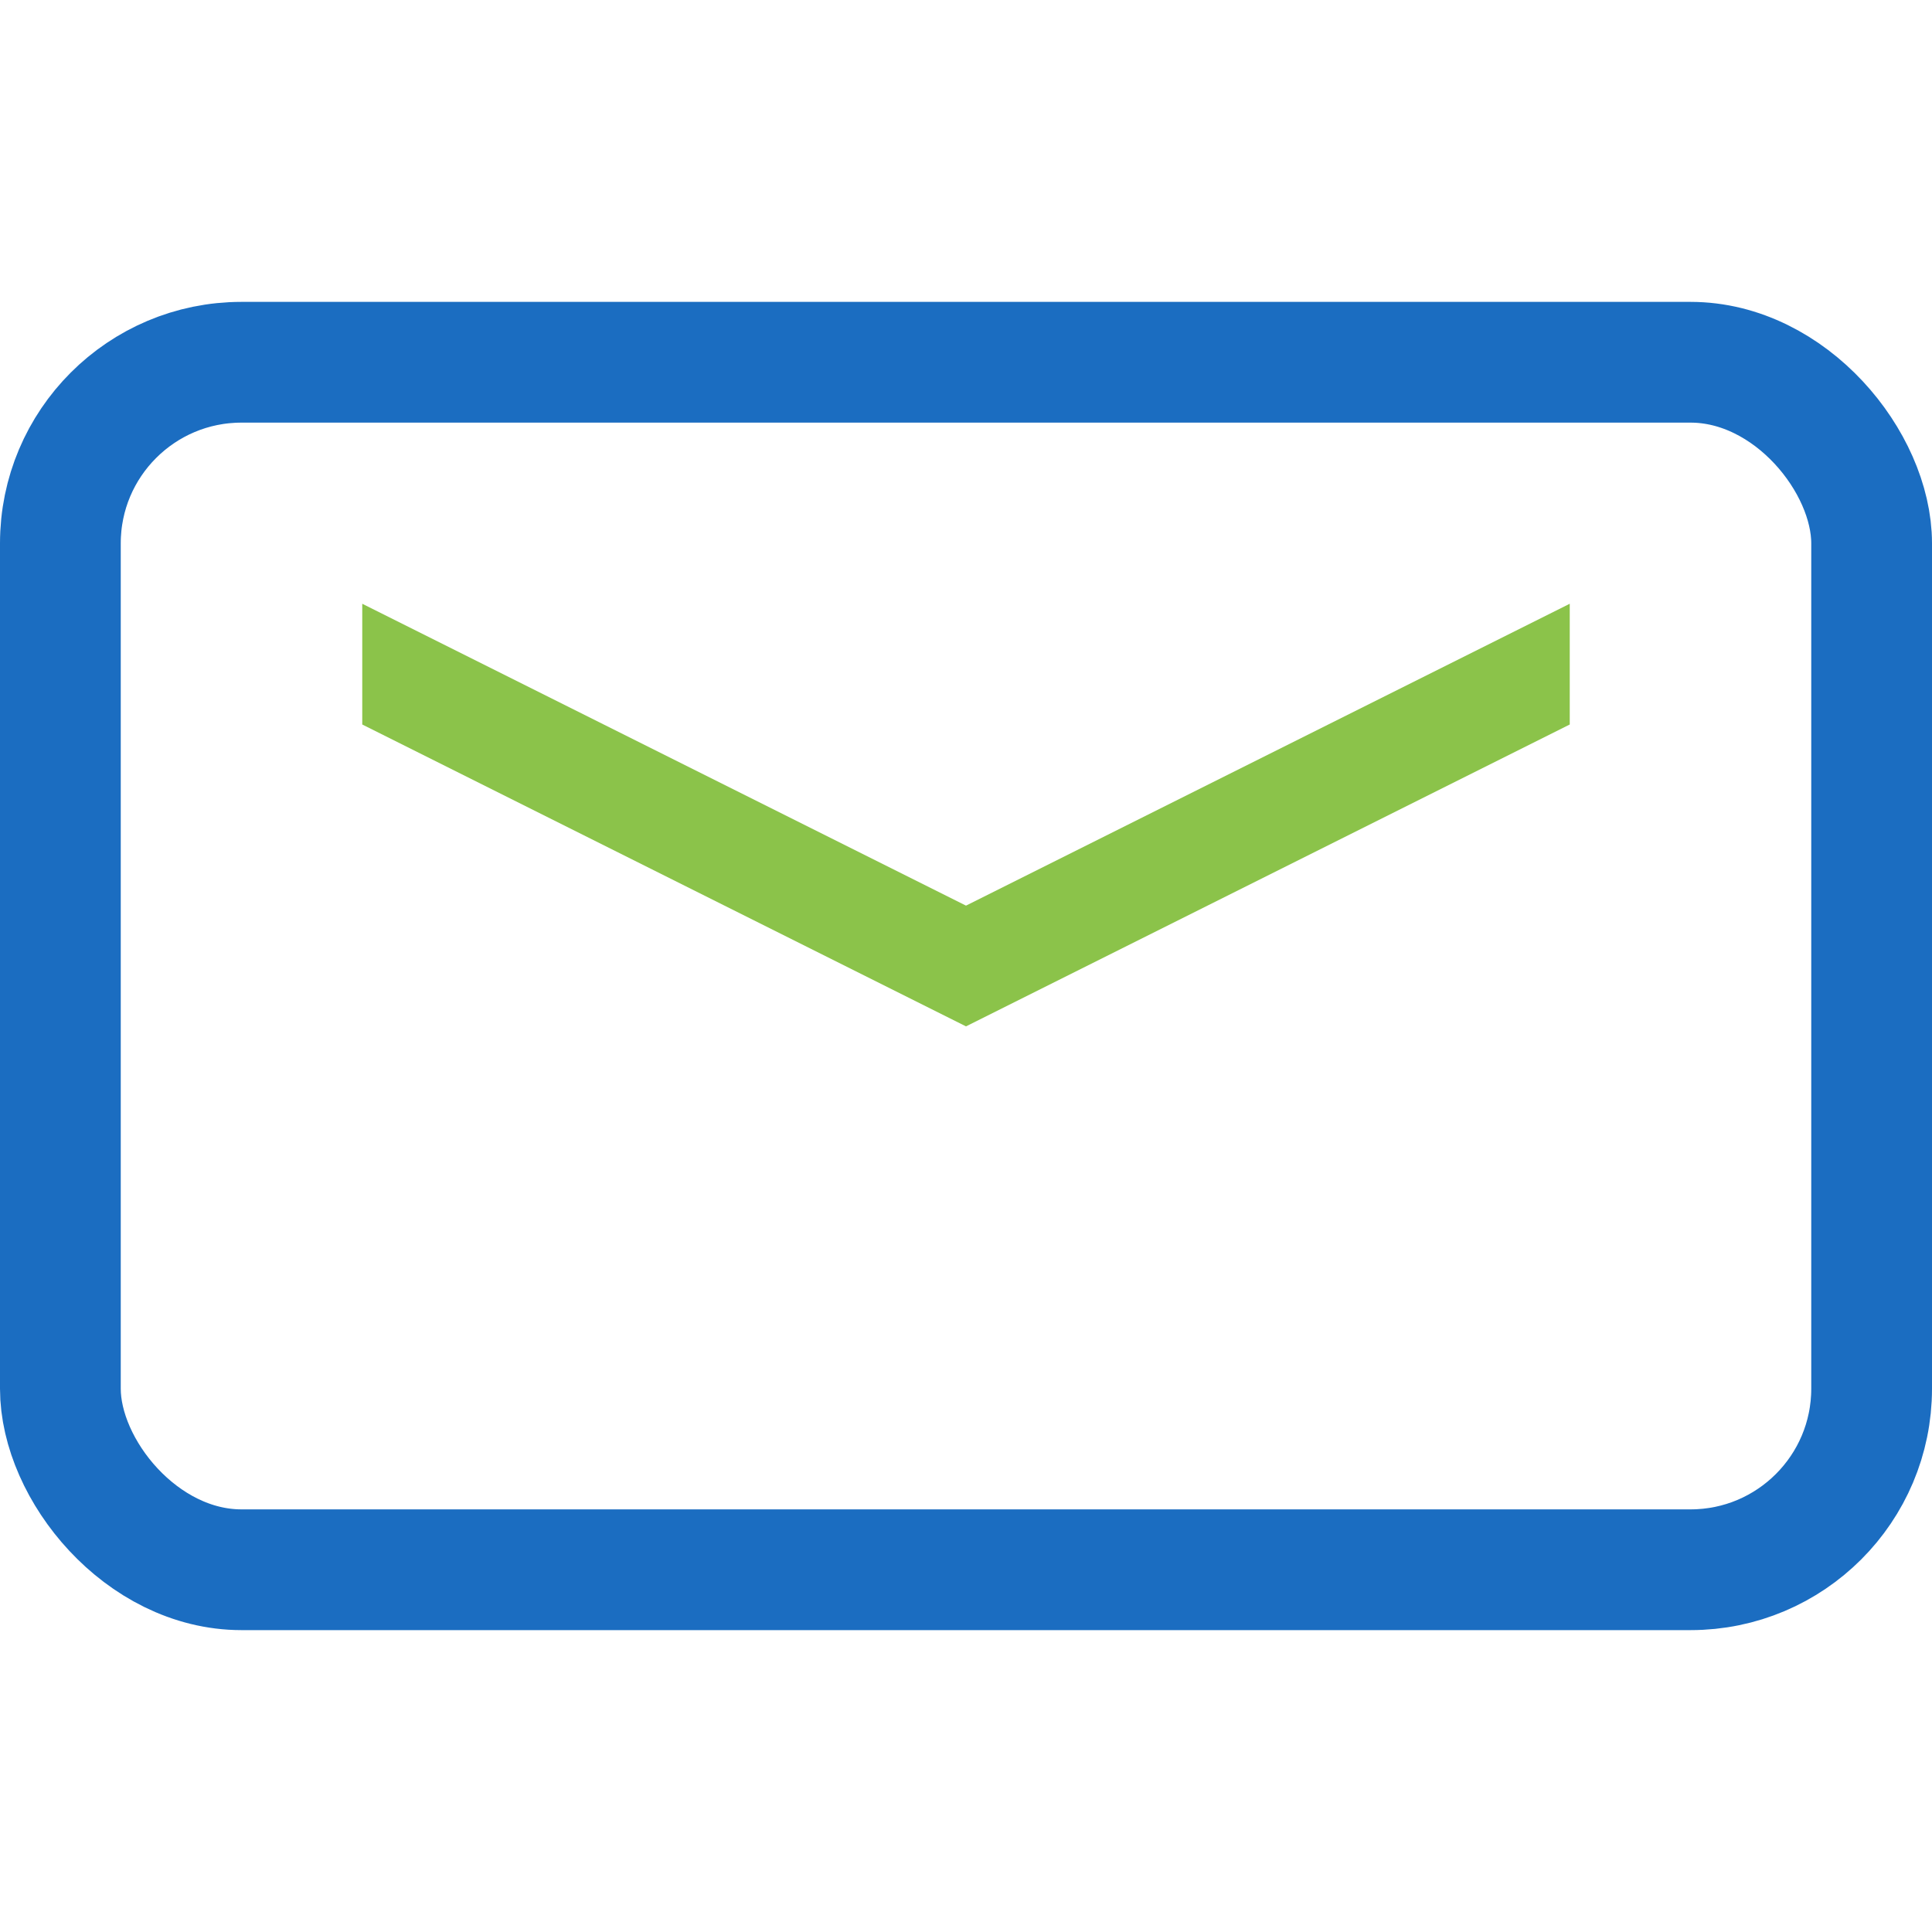
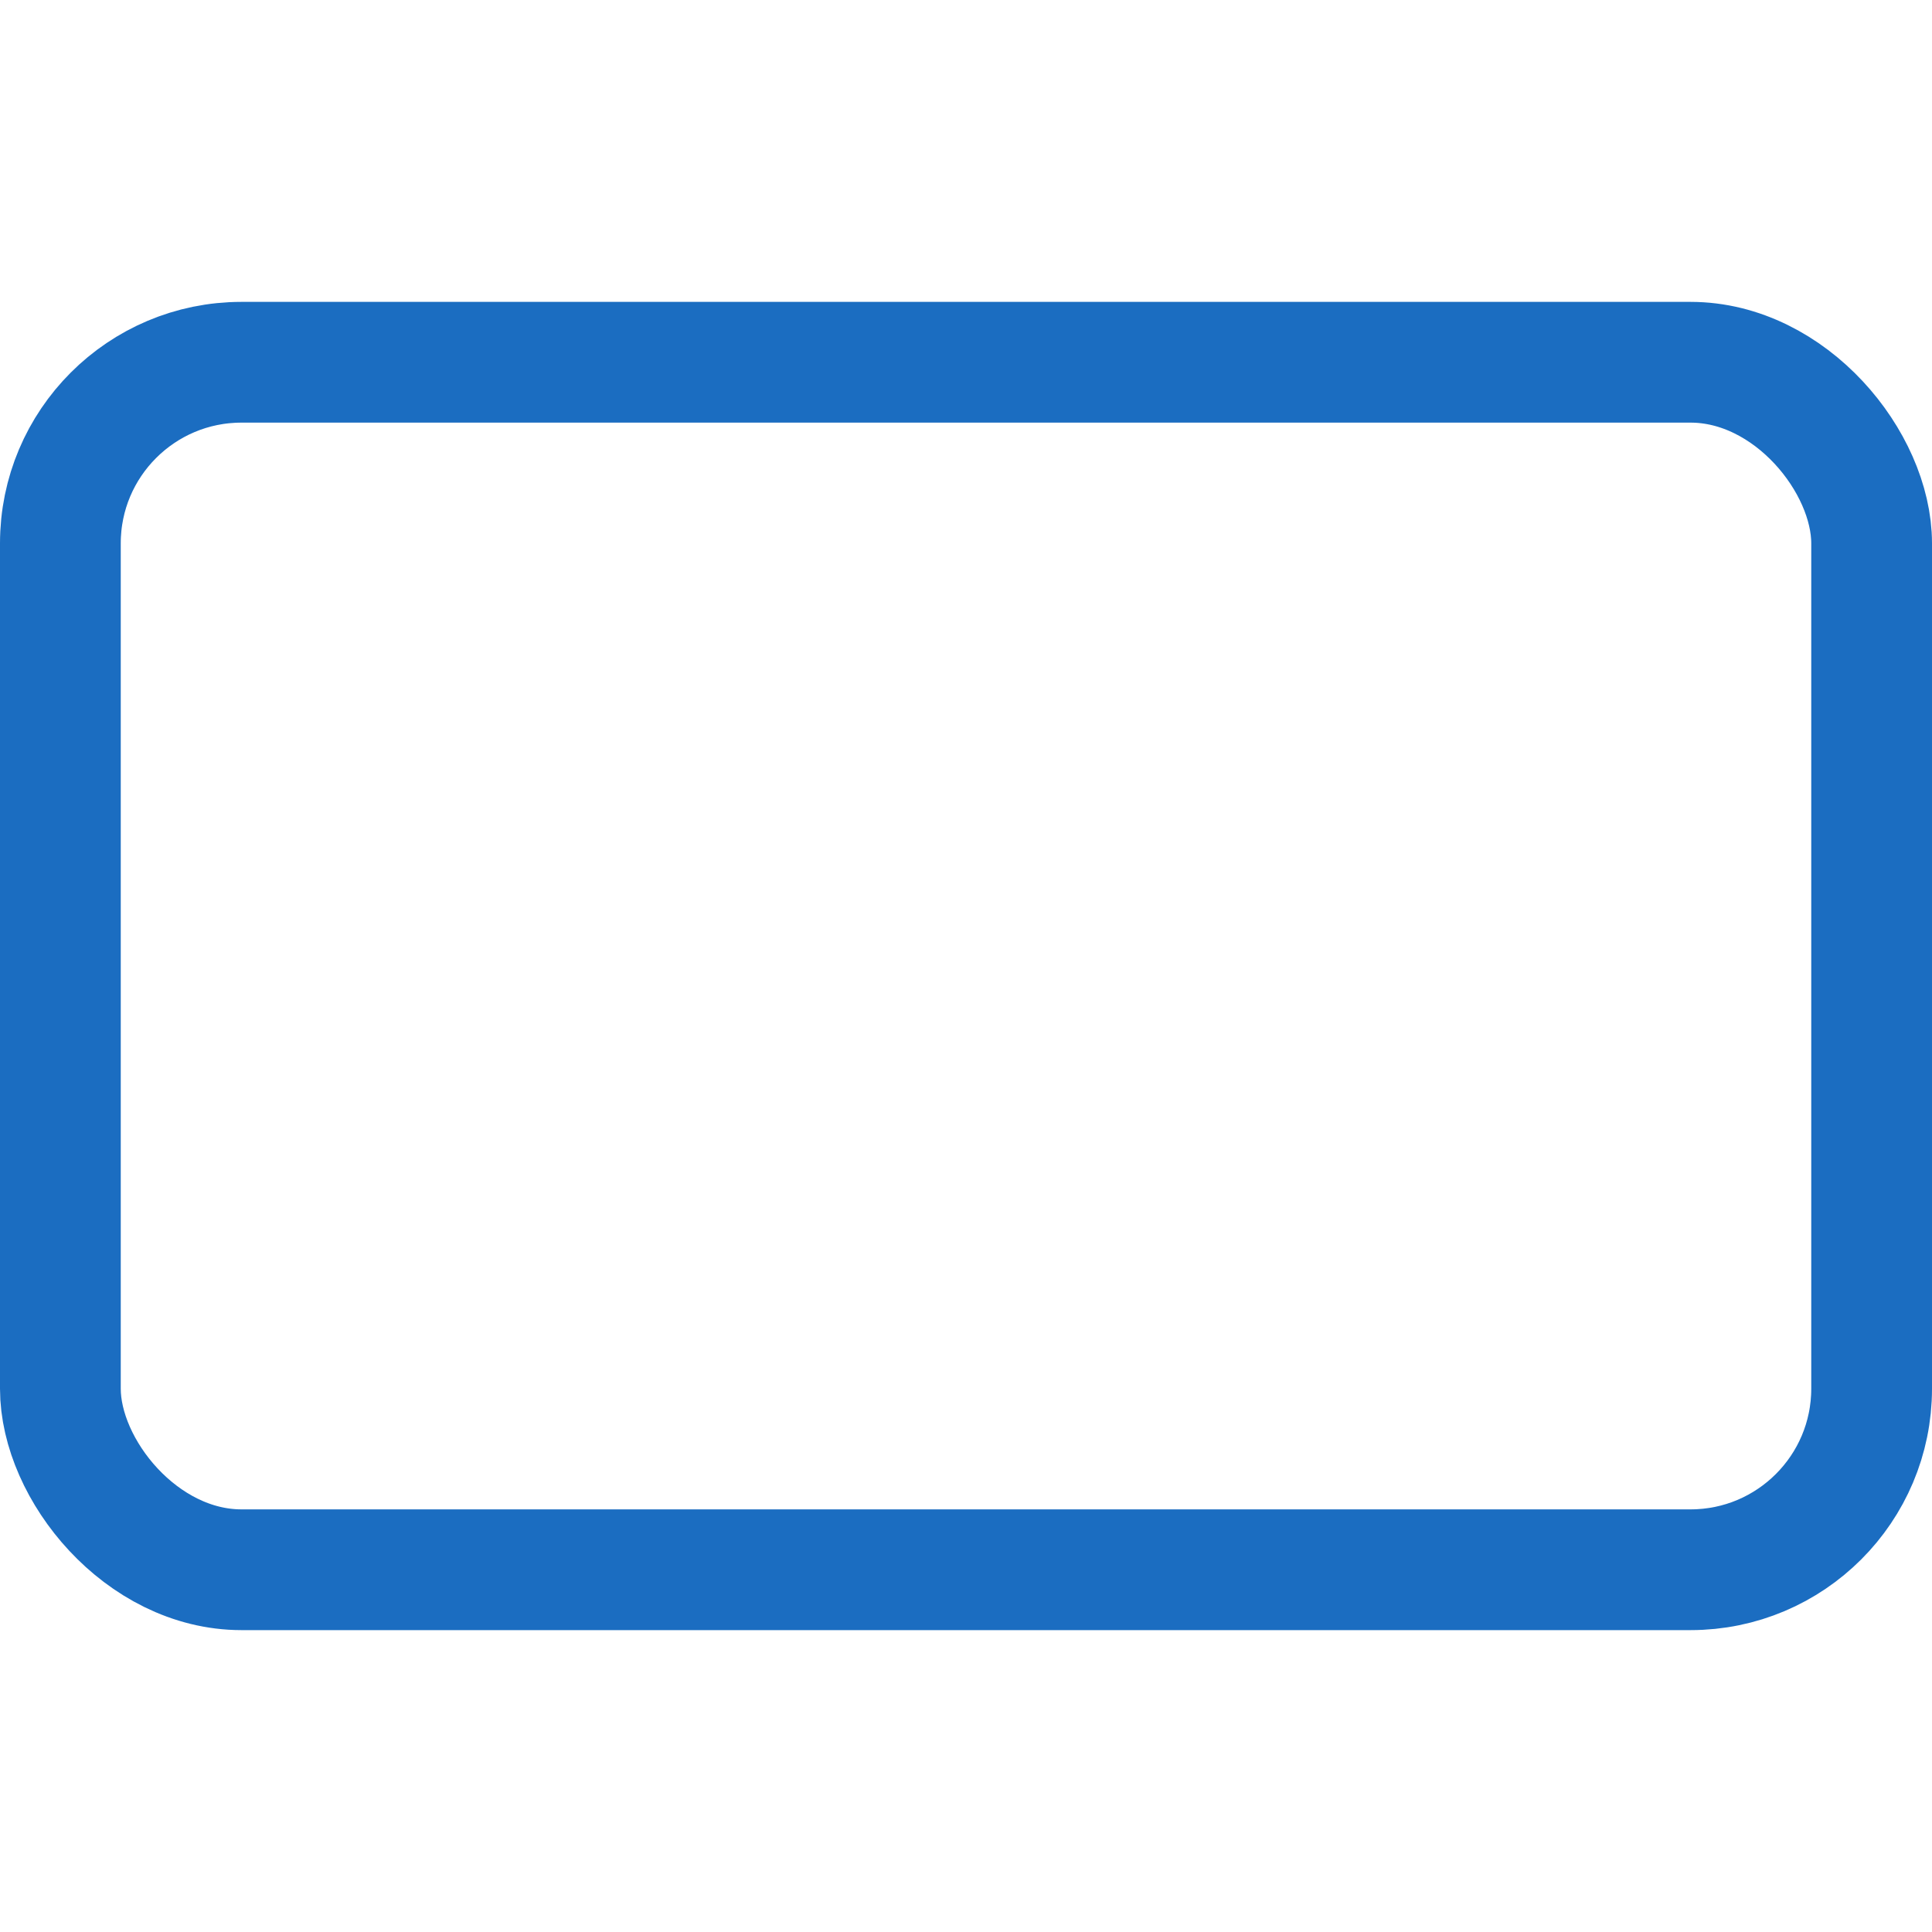
<svg xmlns="http://www.w3.org/2000/svg" width="32" height="32" viewBox="0 0 32 32" fill="none">
  <rect x="1" y="6" width="30" height="20" rx="3" stroke="#1B6DC1" stroke-width="2" />
-   <path fill-rule="evenodd" clip-rule="evenodd" d="M6 12V10L16 15L26 10V12L16 17L6 12Z" fill="#8BC34A" />
</svg>